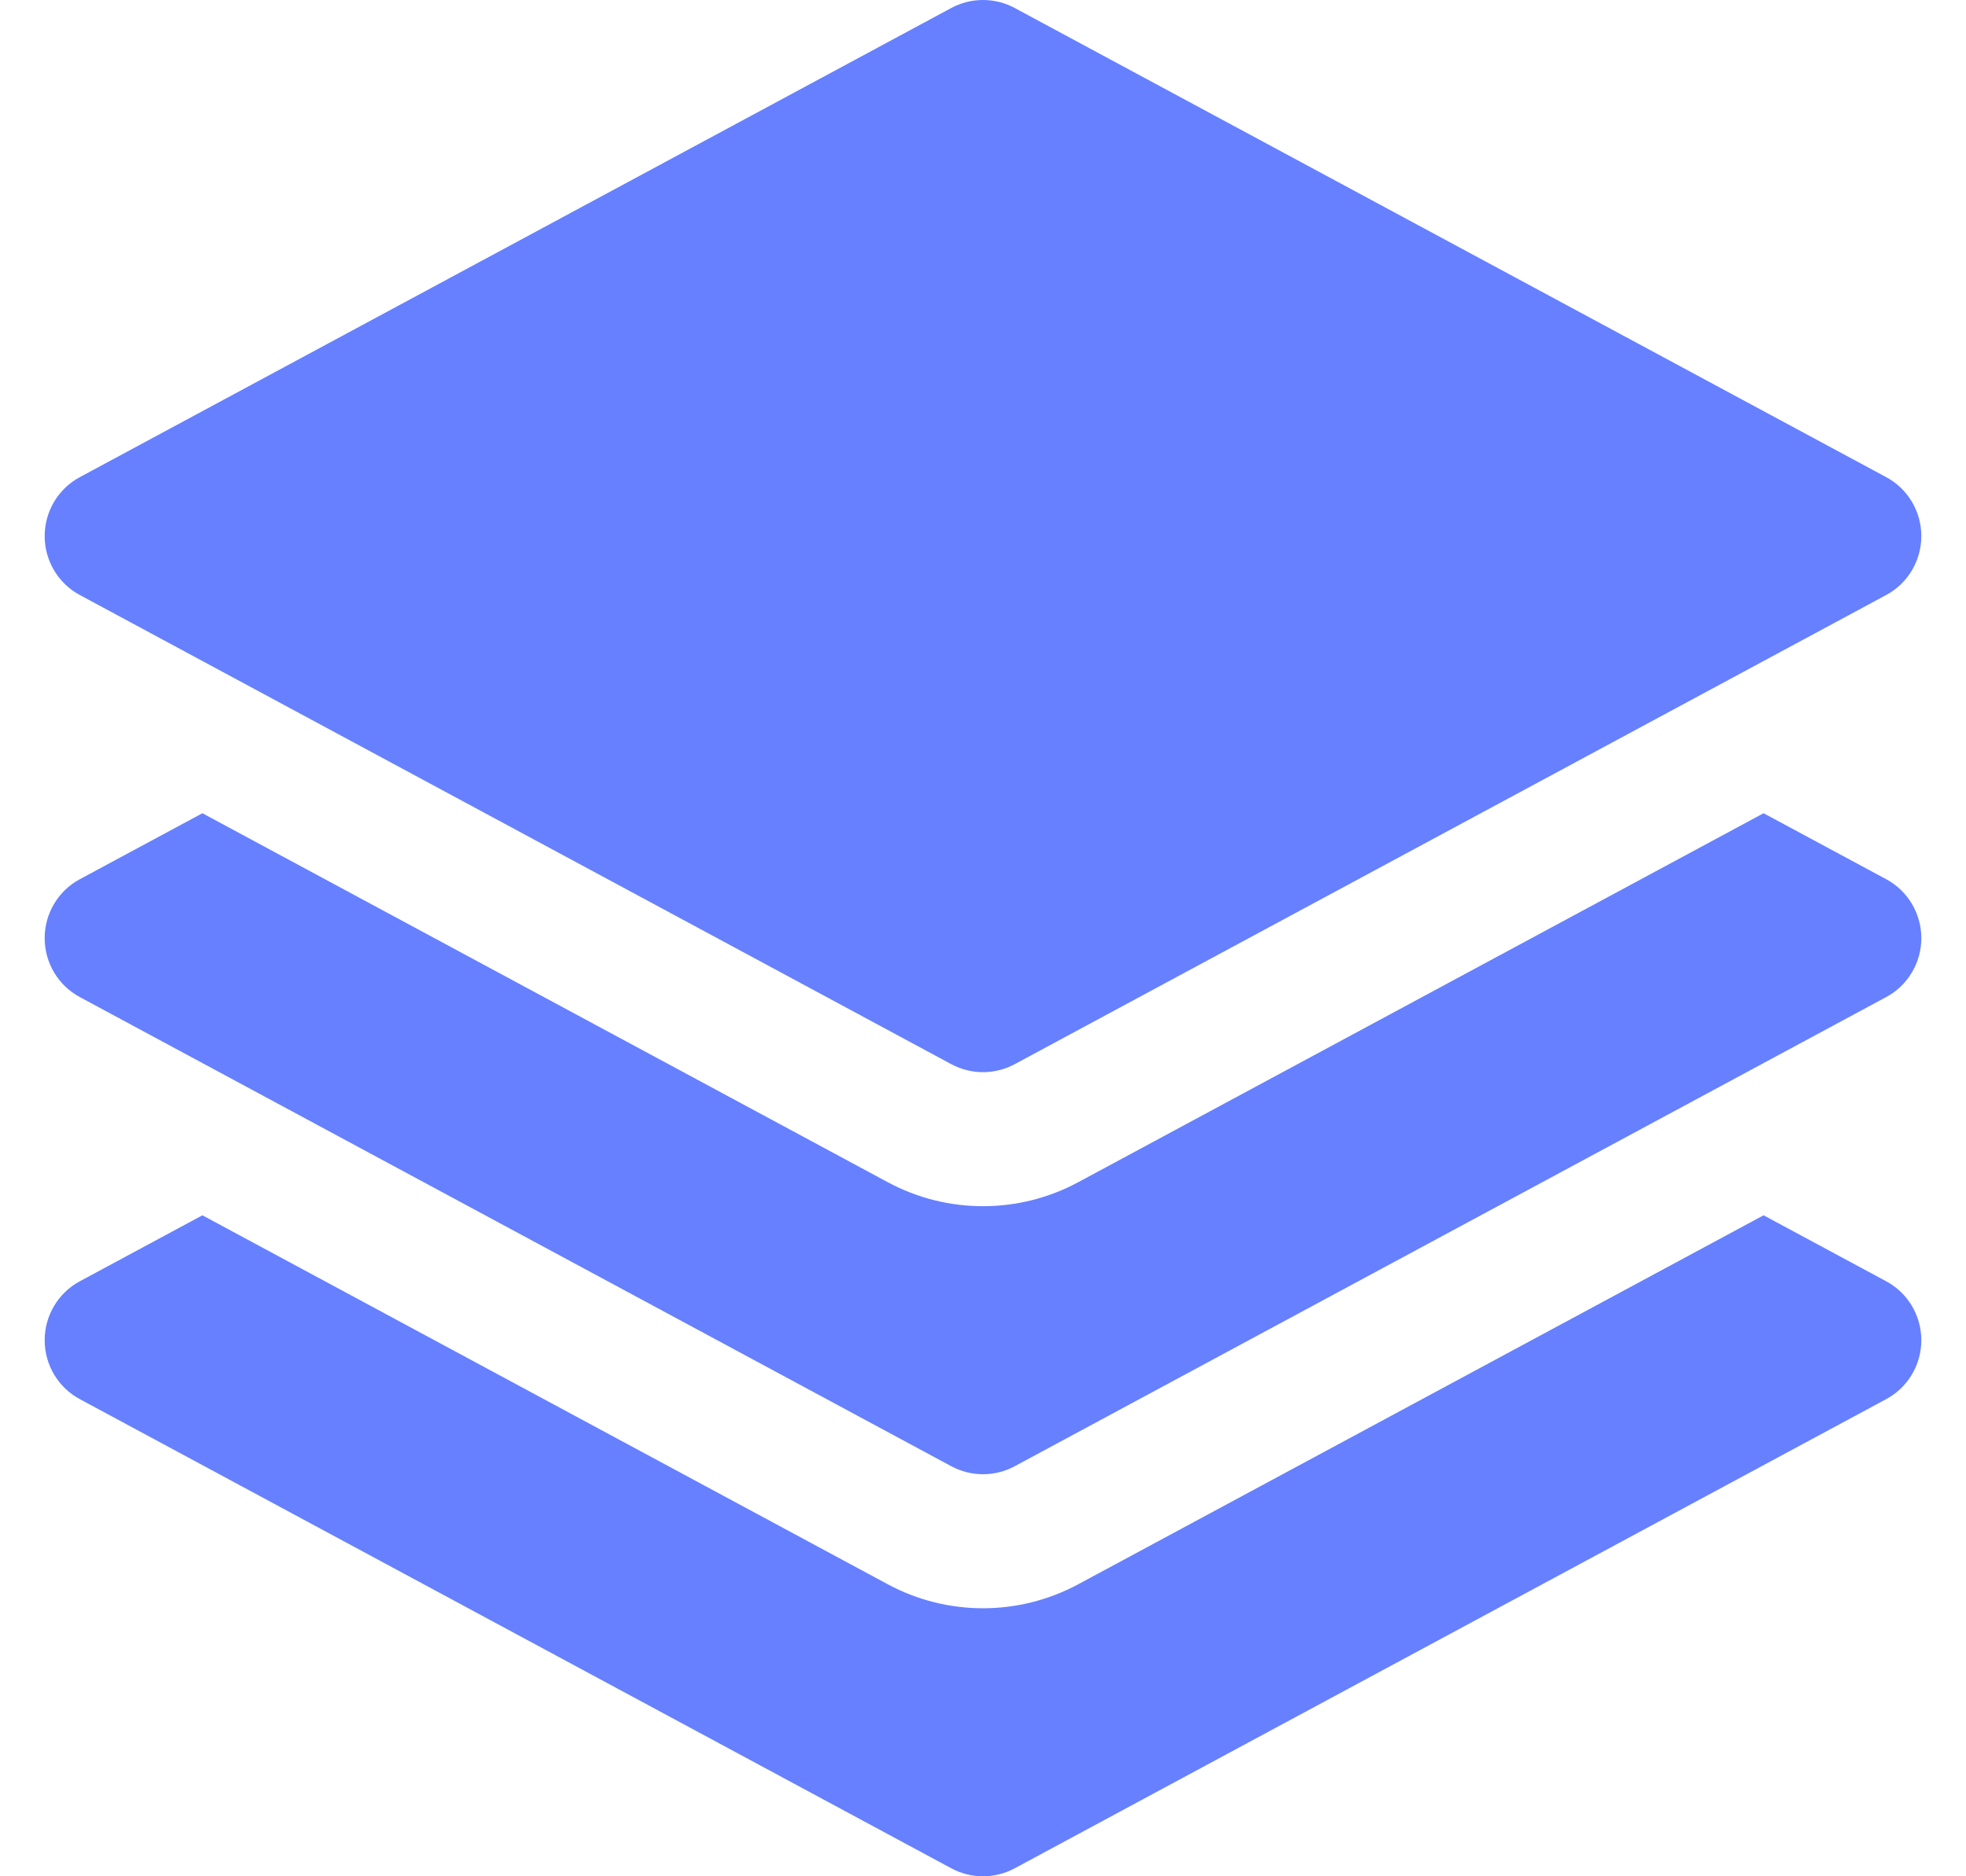
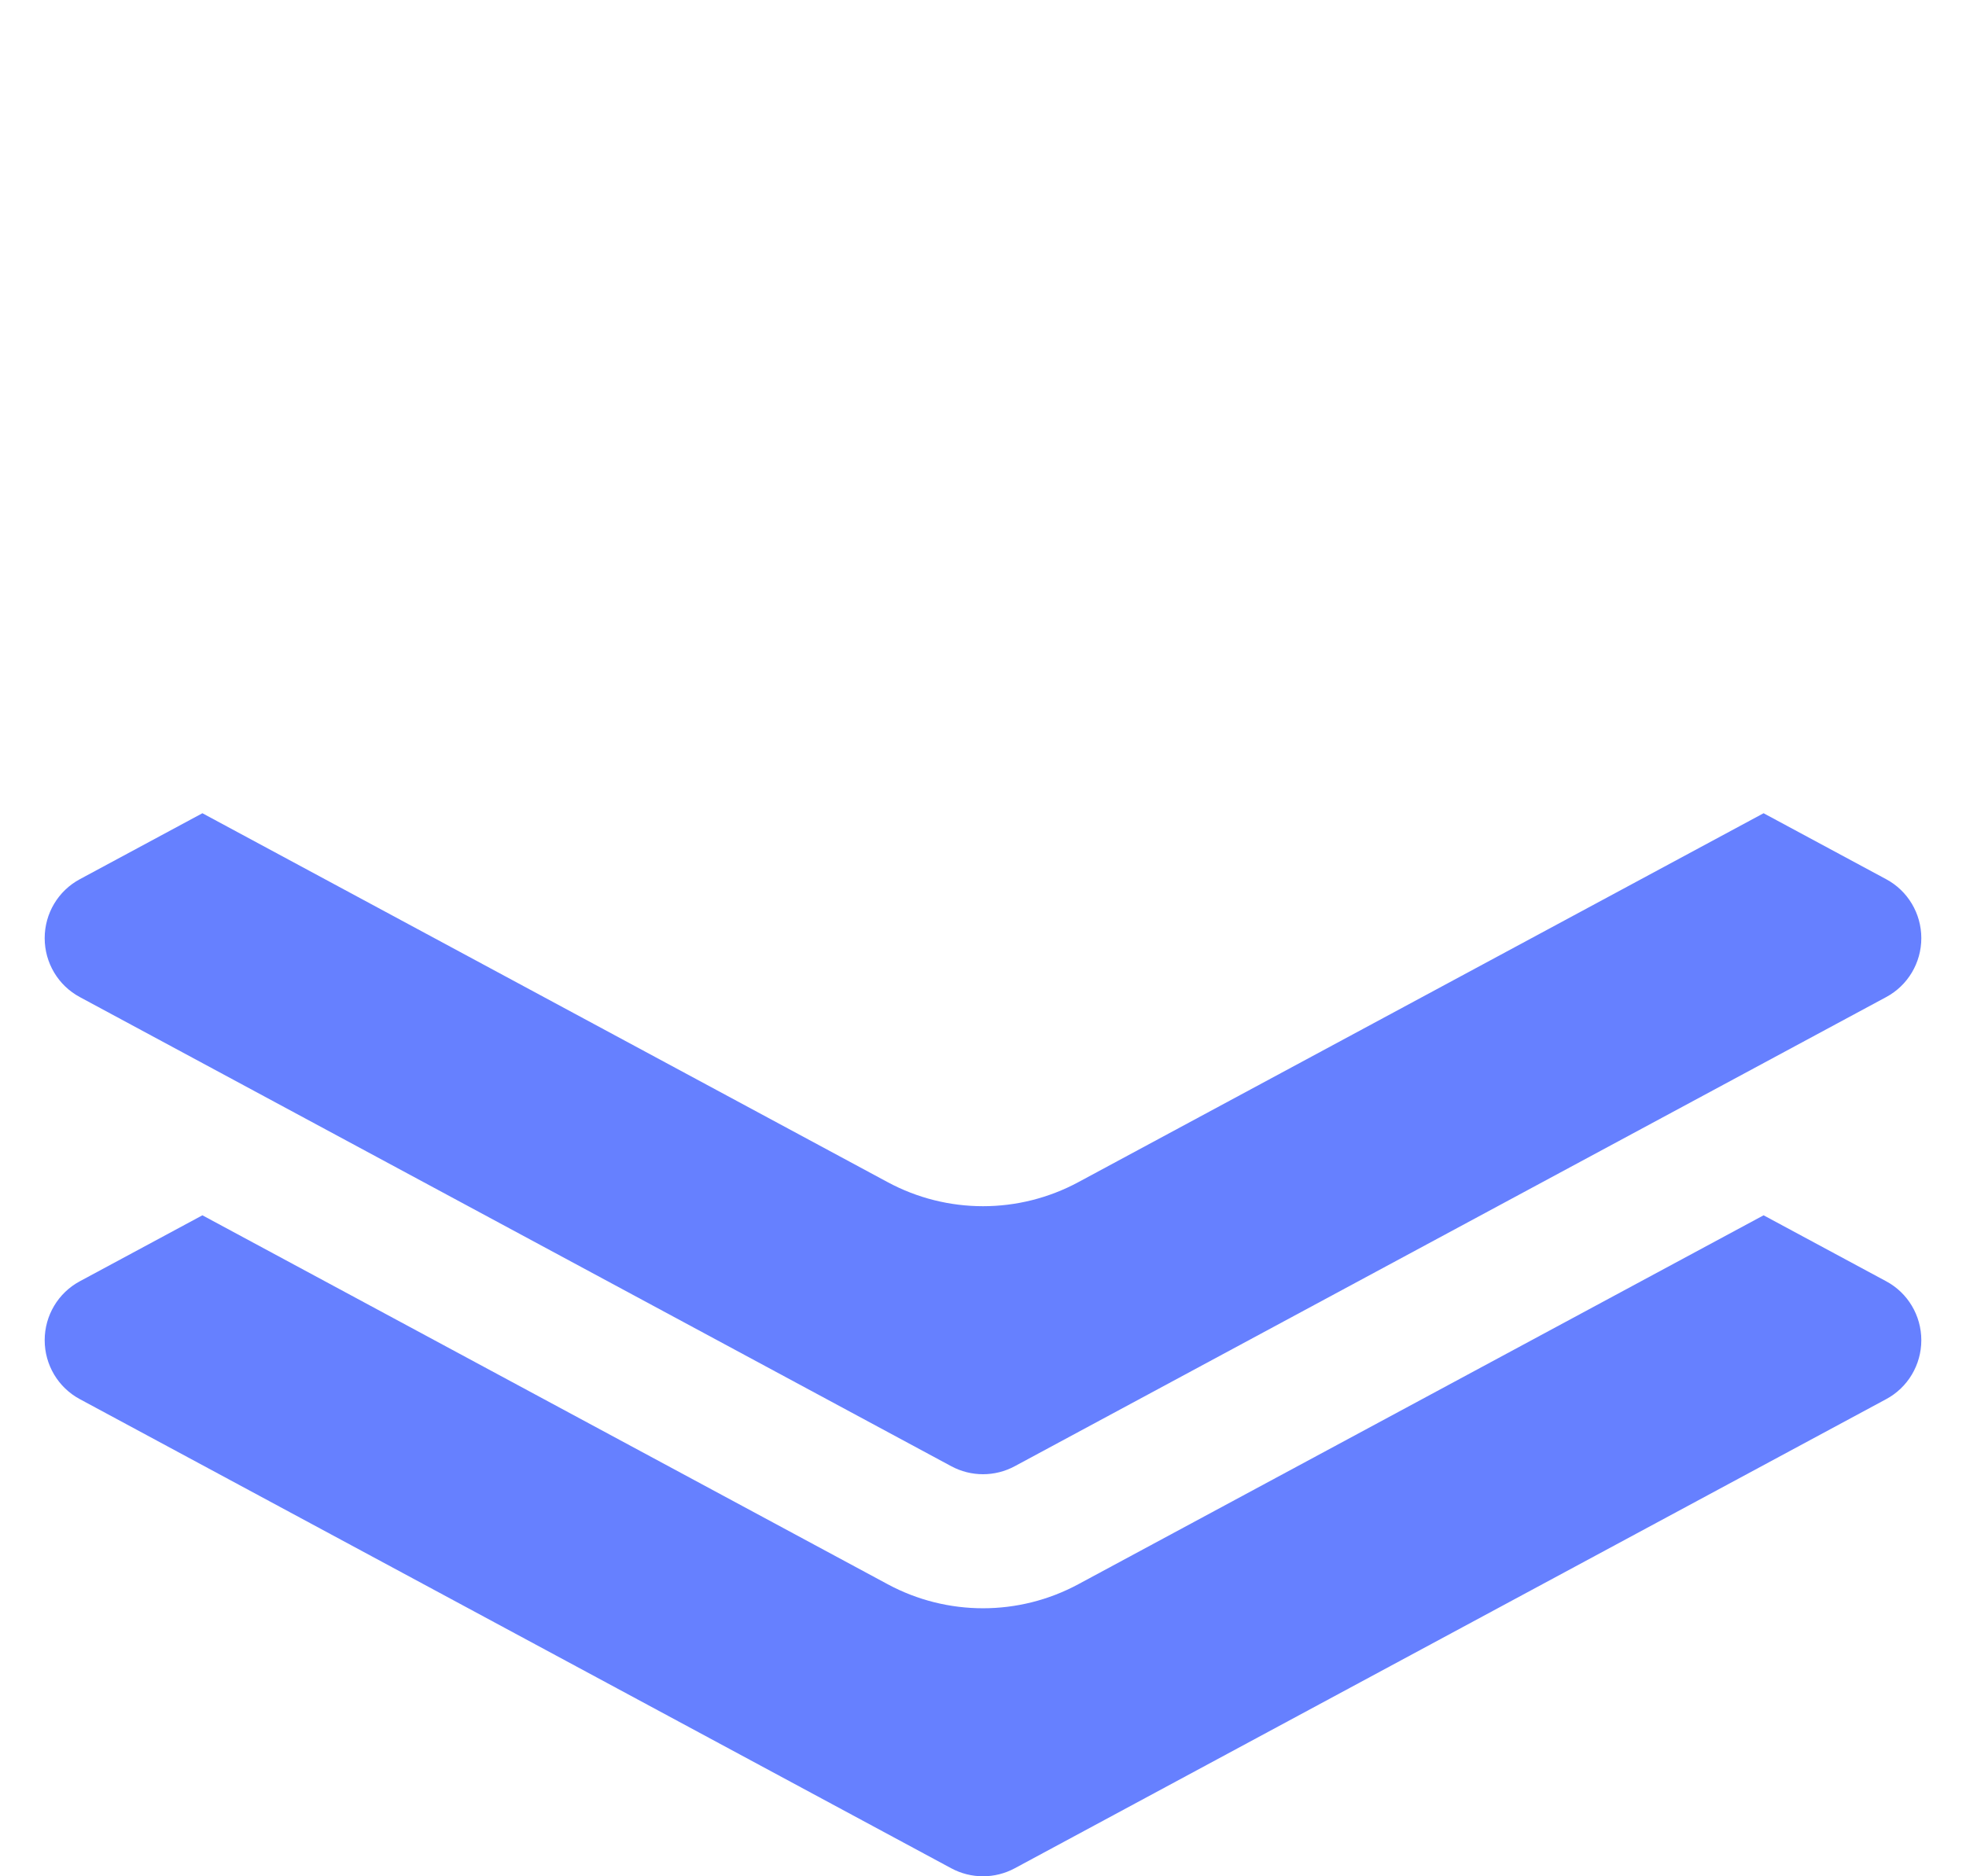
<svg xmlns="http://www.w3.org/2000/svg" width="22" height="21" viewBox="0 0 22 21" fill="none">
-   <path d="M10.644 0.09C10.866 -0.03 11.134 -0.03 11.356 0.09L21.106 5.34C21.349 5.47 21.5 5.724 21.5 6C21.5 6.276 21.349 6.53 21.106 6.66L11.356 11.91C11.134 12.03 10.866 12.03 10.644 11.91L0.894 6.66C0.651 6.53 0.5 6.276 0.5 6C0.5 5.724 0.651 5.47 0.894 5.34L10.644 0.09Z" fill="#6680FF" />
  <path d="M2.265 9.102L9.933 13.231C10.599 13.59 11.401 13.59 12.067 13.231L19.735 9.102L21.106 9.84C21.349 9.97 21.5 10.224 21.5 10.5C21.5 10.776 21.349 11.03 21.106 11.16L11.356 16.41C11.134 16.53 10.866 16.53 10.644 16.41L0.894 11.16C0.651 11.03 0.5 10.776 0.5 10.5C0.5 10.224 0.651 9.97 0.894 9.84L2.265 9.102Z" fill="#6680FF" />
  <path d="M9.933 17.731L2.265 13.602L0.894 14.34C0.651 14.47 0.5 14.724 0.5 15C0.5 15.276 0.651 15.53 0.894 15.66L10.644 20.91C10.866 21.03 11.134 21.03 11.356 20.91L21.106 15.66C21.349 15.53 21.5 15.276 21.5 15C21.5 14.724 21.349 14.47 21.106 14.34L19.735 13.602L12.067 17.731C11.401 18.09 10.599 18.09 9.933 17.731Z" fill="#6680FF" />
</svg>